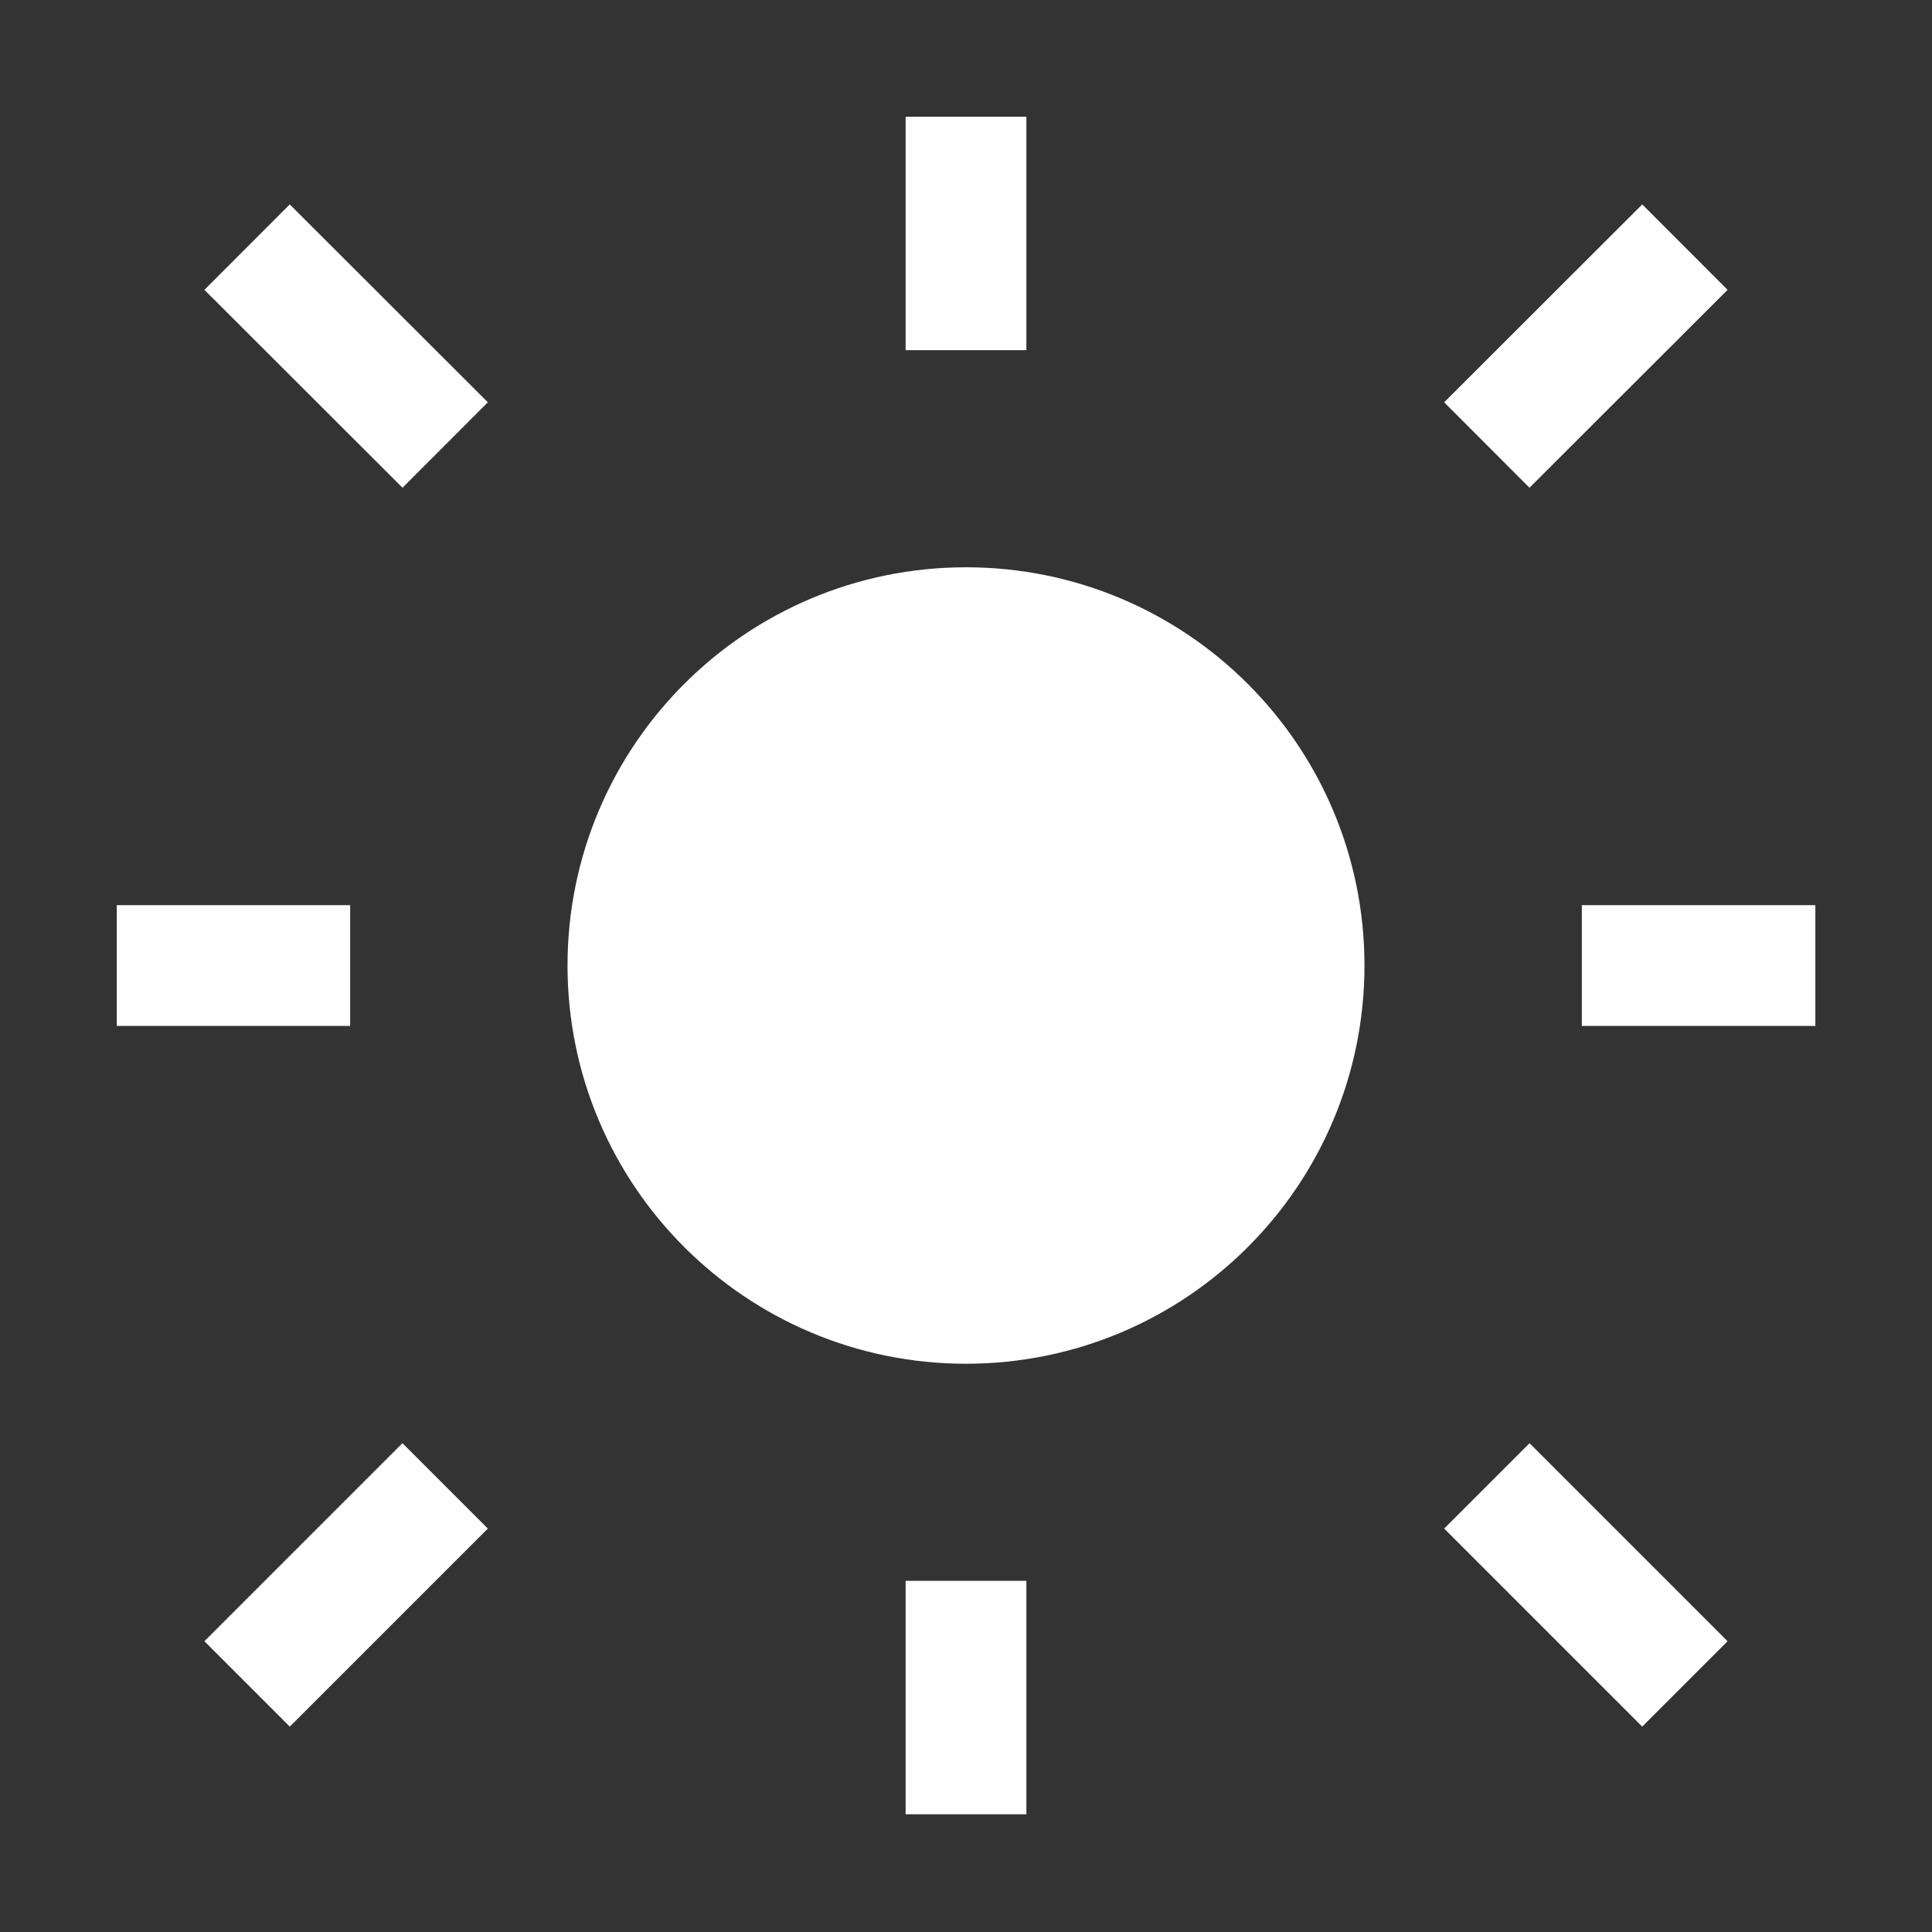
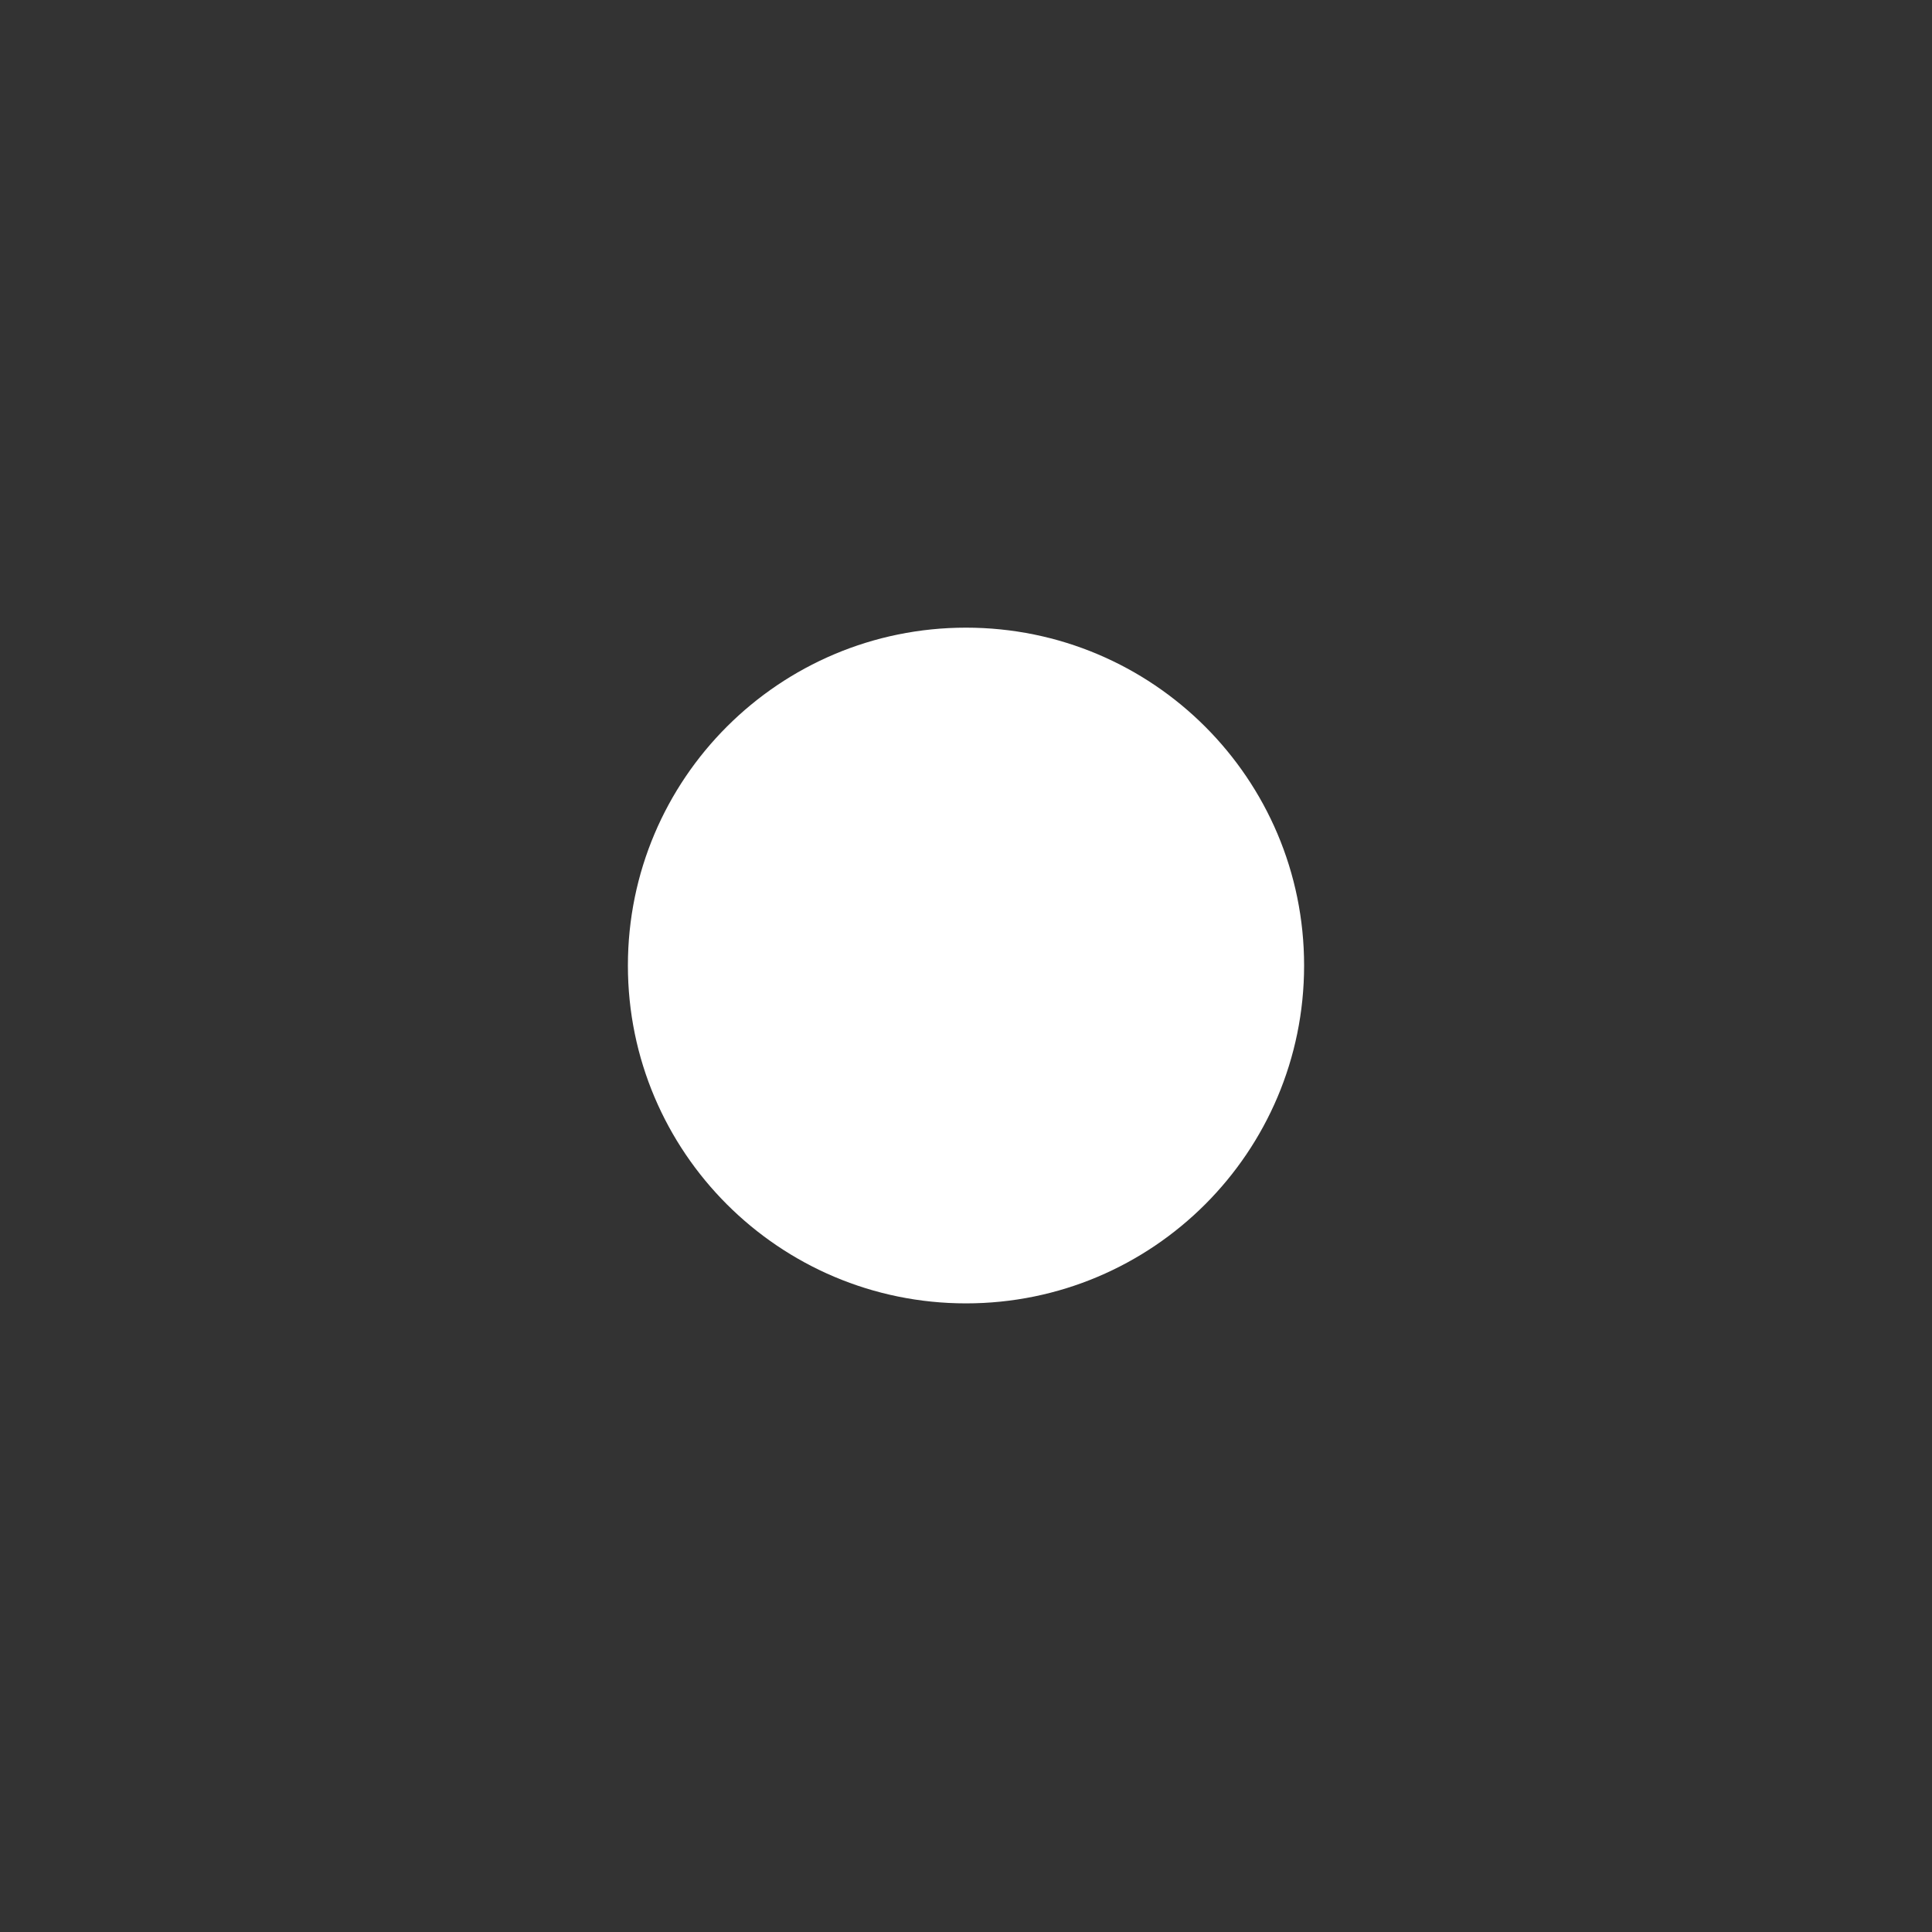
<svg xmlns="http://www.w3.org/2000/svg" width="16" height="16" viewBox="0 0 16 16" fill="none">
  <rect x="0" y="0" width="16" height="16" fill="#333333" stroke="none" />
  <path fill-rule="evenodd" clip-rule="evenodd" d="M10.8 7.996C10.8 9.541 9.547 10.794 8 10.794C6.454 10.794 5.2 9.541 5.2 7.996C5.2 6.45 6.454 5.198 8 5.198C9.547 5.198 10.8 6.45 10.8 7.996Z" fill="white" />
-   <path d="M8 2.4V1.467M8 14.525V13.592M13.6 7.996H14.534M2.4 7.996H1.467M3.333 3.332L2.4 2.4M13.6 2.4L12.667 3.332M3.333 12.659L2.4 13.592M13.6 13.592L12.667 12.659M10.8 7.996C10.8 9.541 9.547 10.794 8 10.794C6.454 10.794 5.2 9.541 5.2 7.996C5.2 6.45 6.454 5.198 8 5.198C9.547 5.198 10.8 6.45 10.8 7.996Z" stroke="white" stroke-linecap="square" />
</svg>